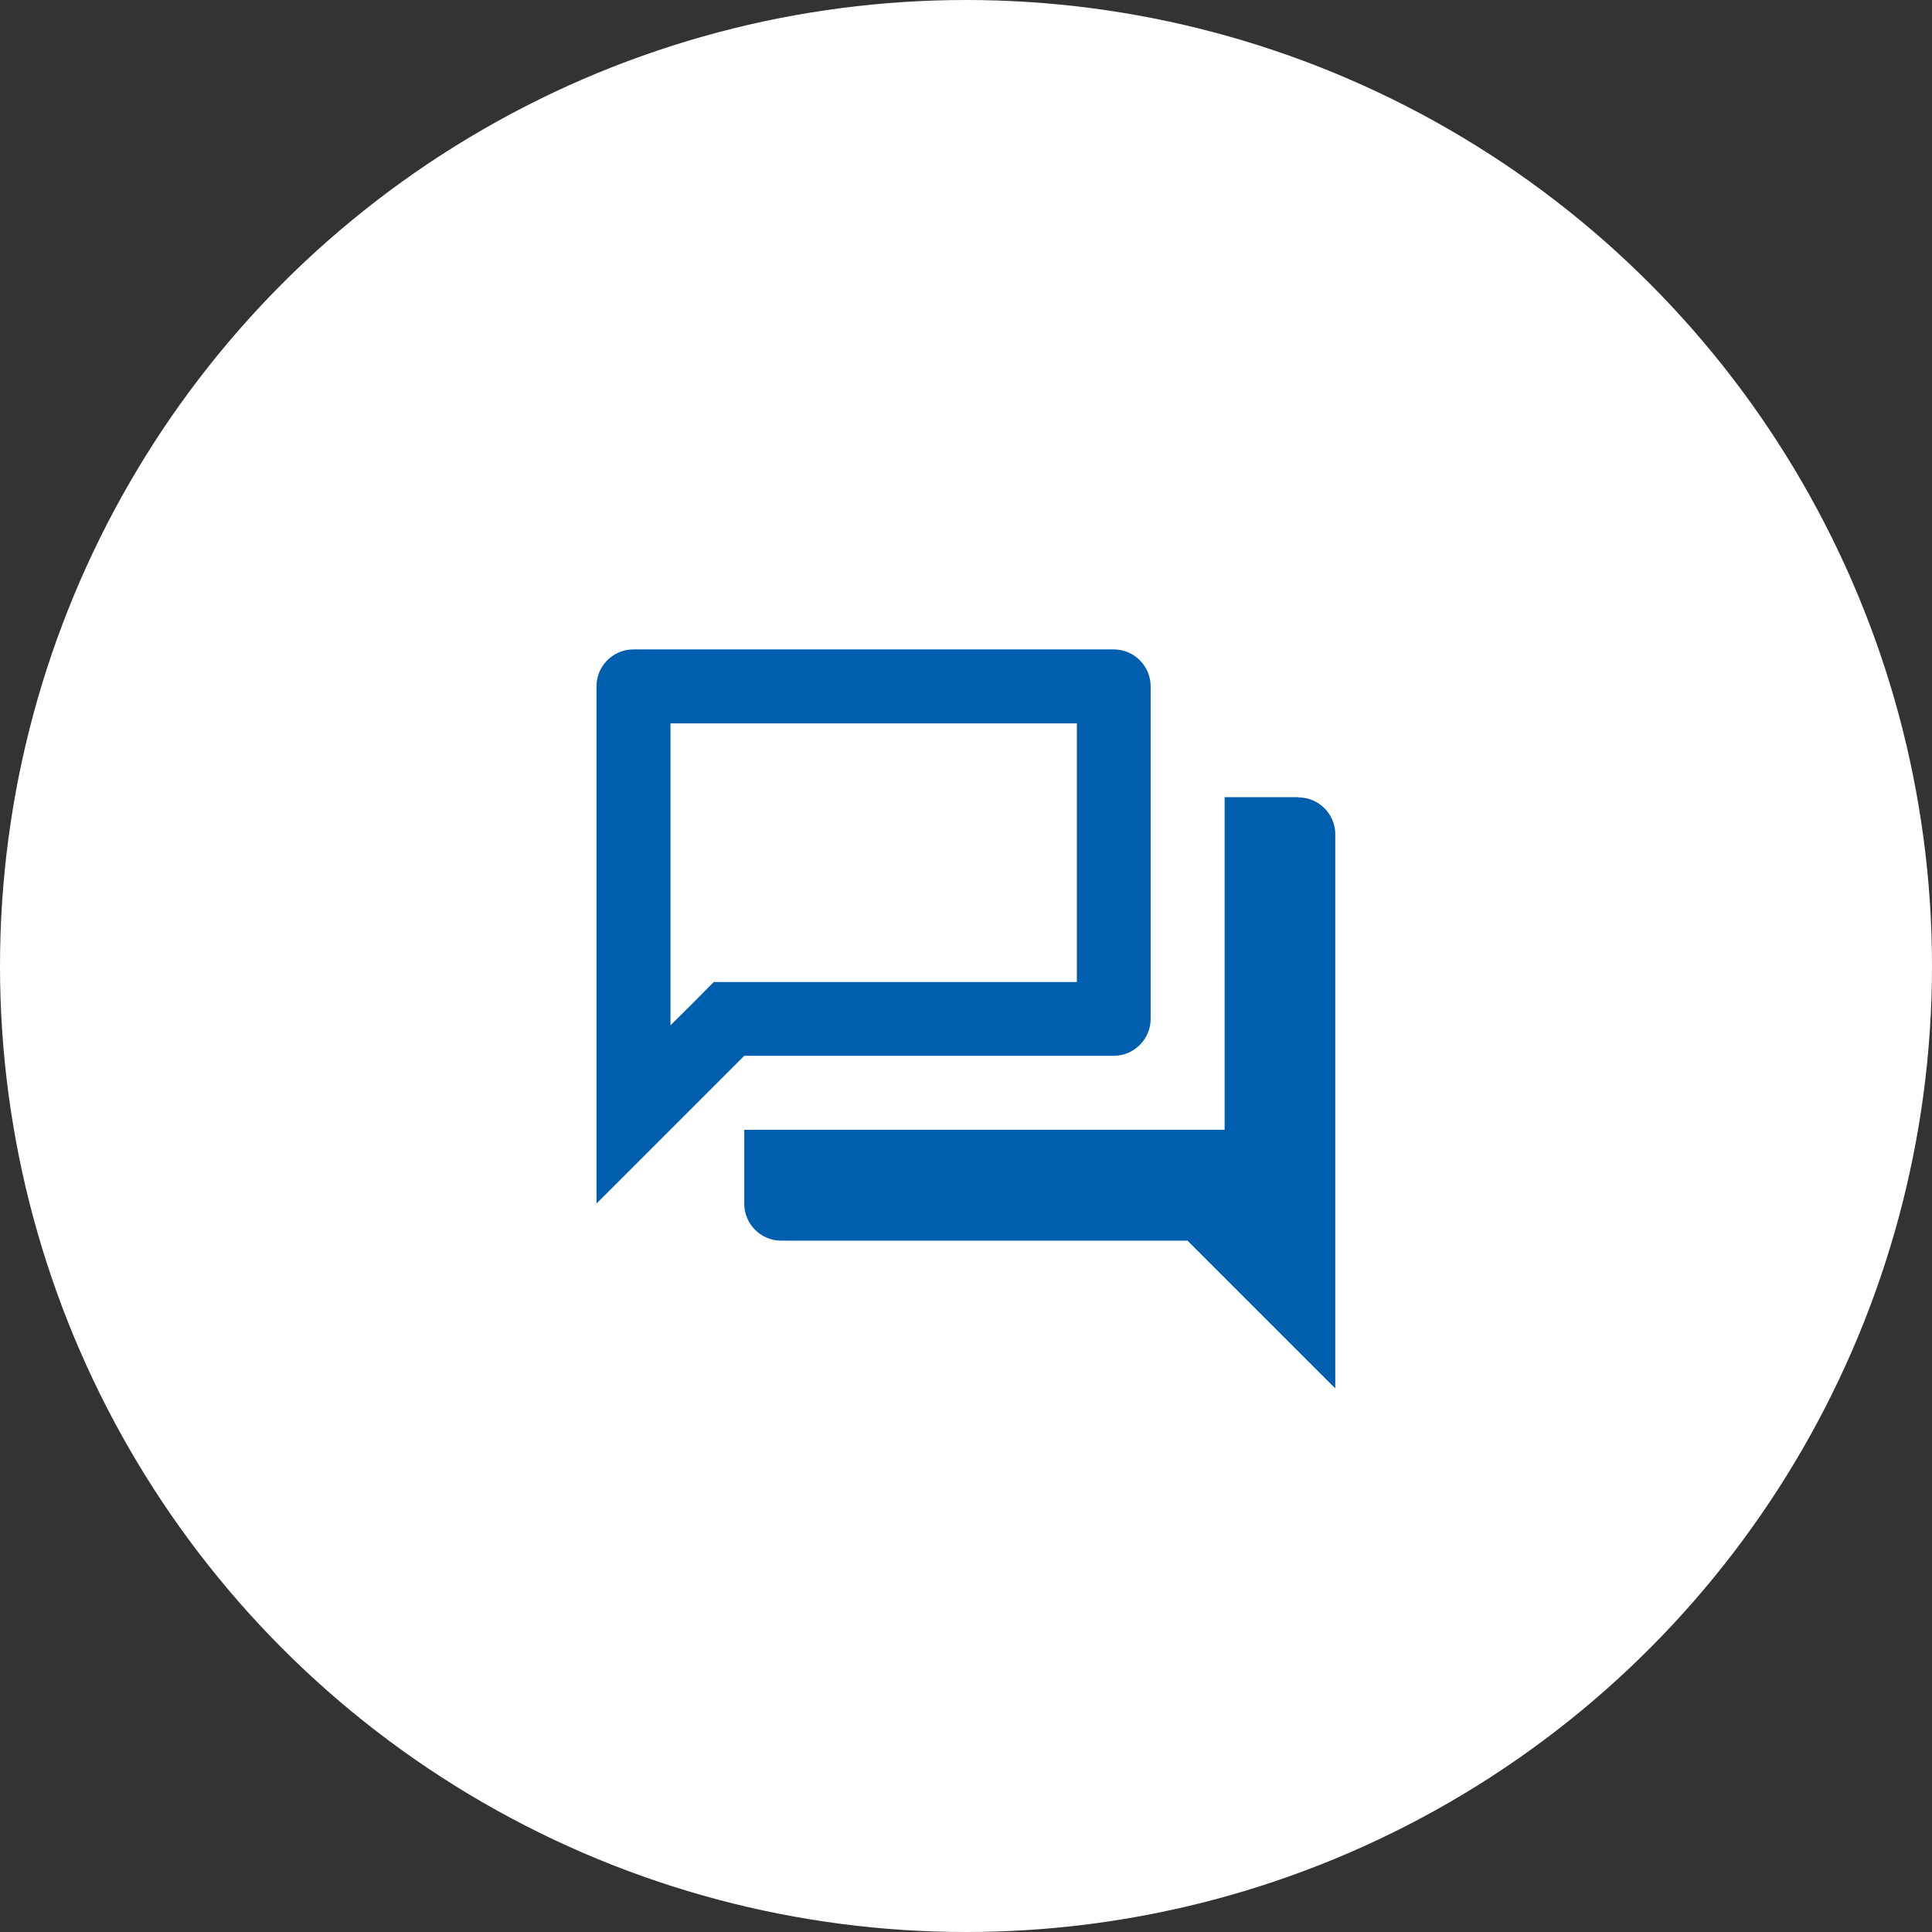
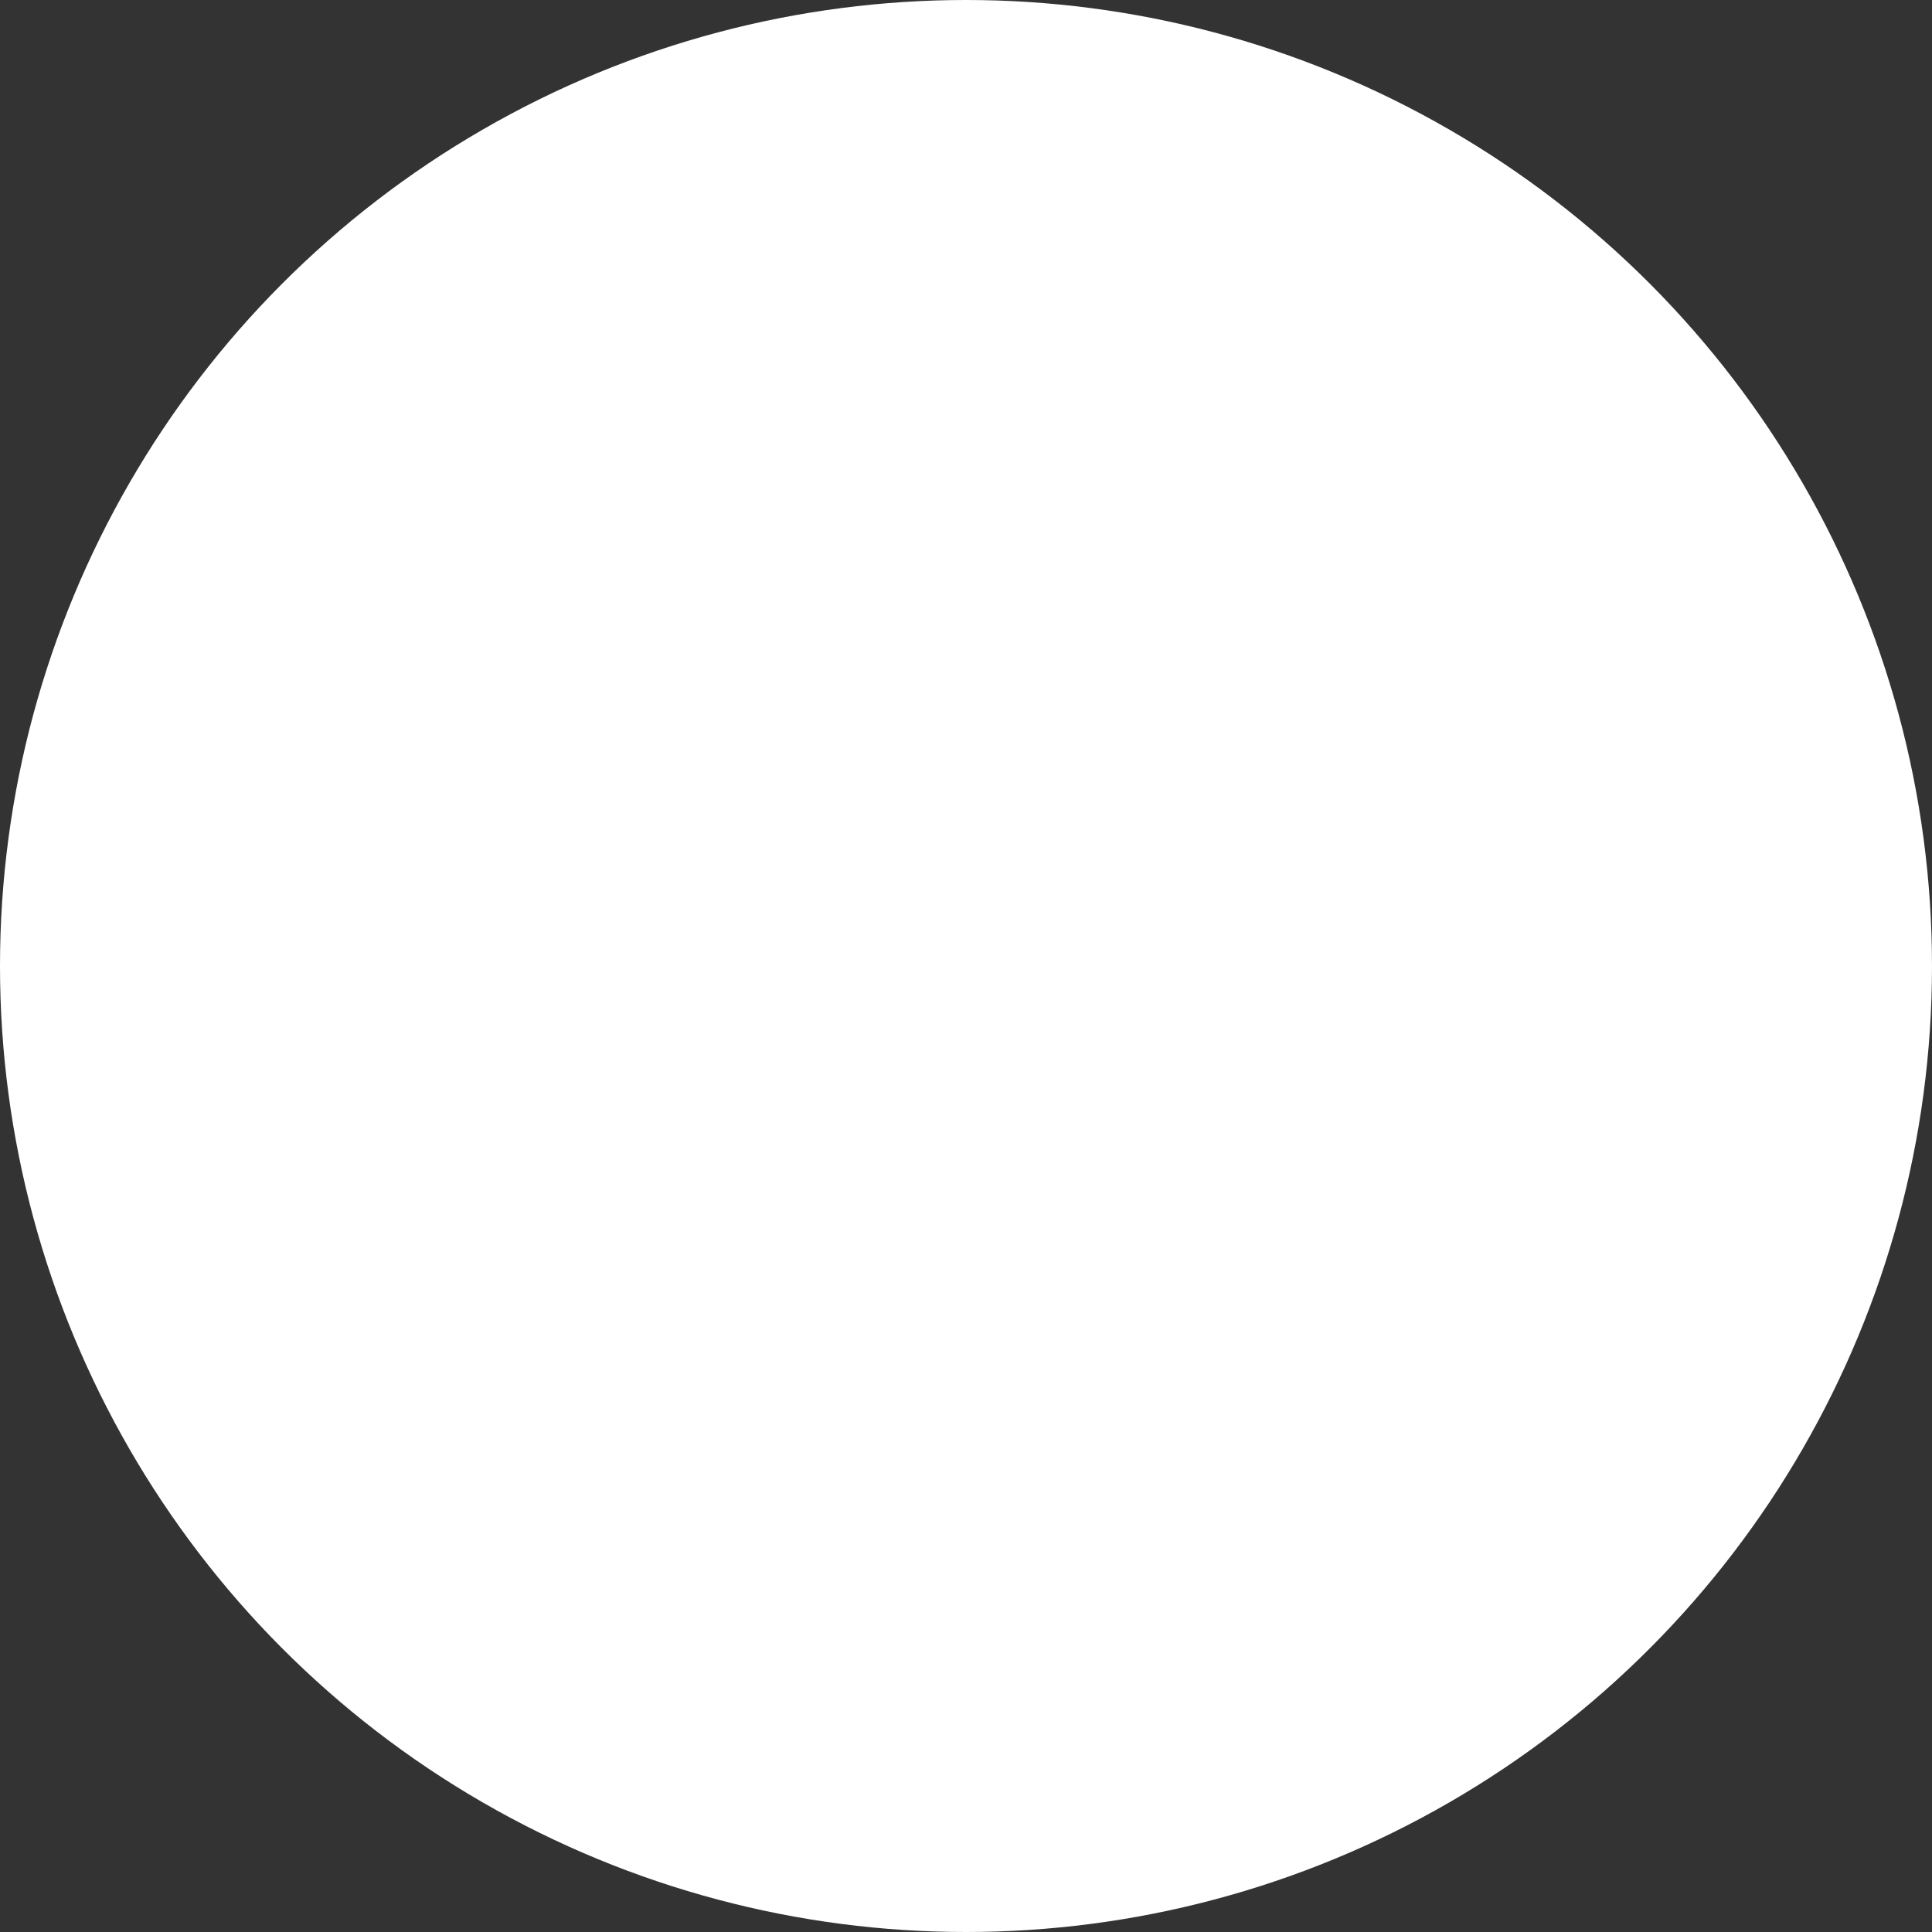
<svg xmlns="http://www.w3.org/2000/svg" id="_レイヤー_2" data-name="レイヤー 2" viewBox="0 0 88 88">
  <rect x="0" y="0" width="88" height="88" fill="#333333" stroke="none" />
  <defs>
    <style>
      .cls-1 {
        fill: #fff;
      }

      .cls-1, .cls-2 {
        stroke-width: 0px;
      }

      .cls-2 {
        fill: #005eaf;
      }
    </style>
  </defs>
  <g id="top">
    <g>
      <circle class="cls-1" cx="44" cy="44" r="44" />
-       <path class="cls-2" d="M59.15,36.31h-3.37v15.15h-21.88v3.37c0,.93.76,1.68,1.68,1.68h18.51l6.73,6.73v-25.24c0-.93-.76-1.68-1.68-1.68ZM50.73,48.09c.93,0,1.68-.76,1.68-1.68v-15.15c0-.93-.76-1.68-1.68-1.68h-21.88c-.93,0-1.68.76-1.68,1.68v23.56l6.73-6.73h16.83ZM31.53,45.72l-.99.98v-13.75h18.51v11.78h-16.54l-.98.99Z" />
    </g>
  </g>
</svg>